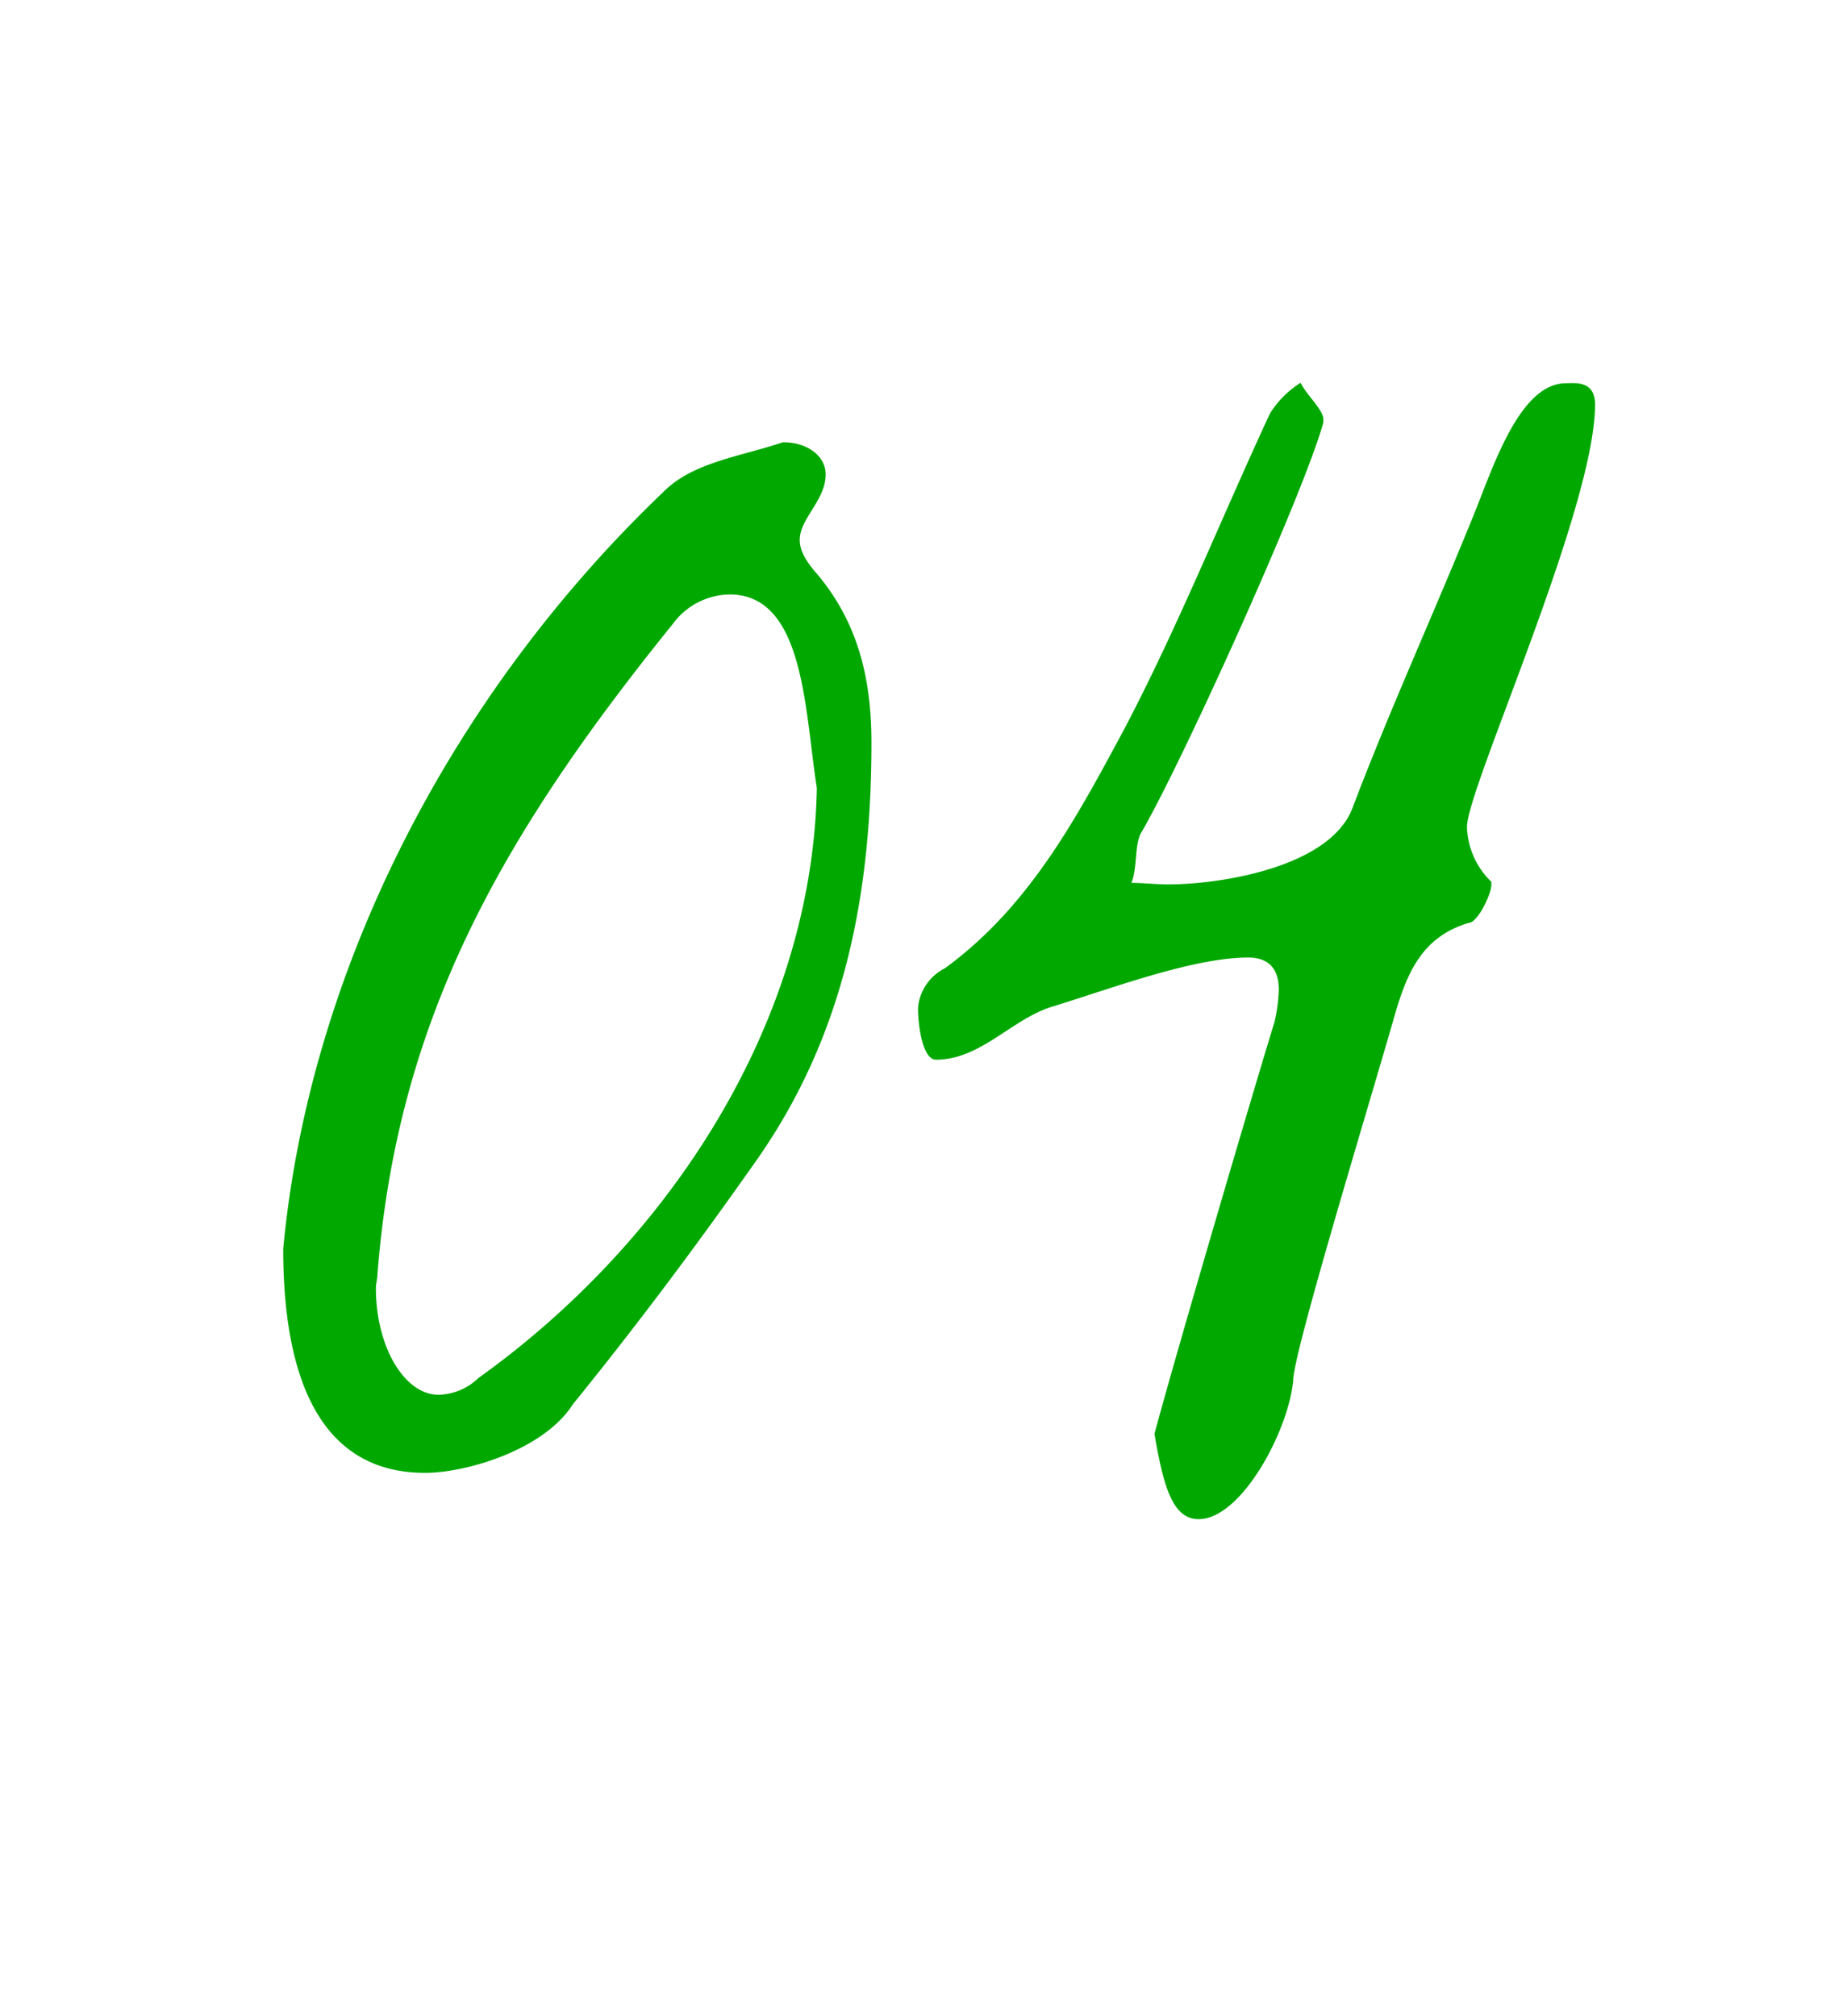
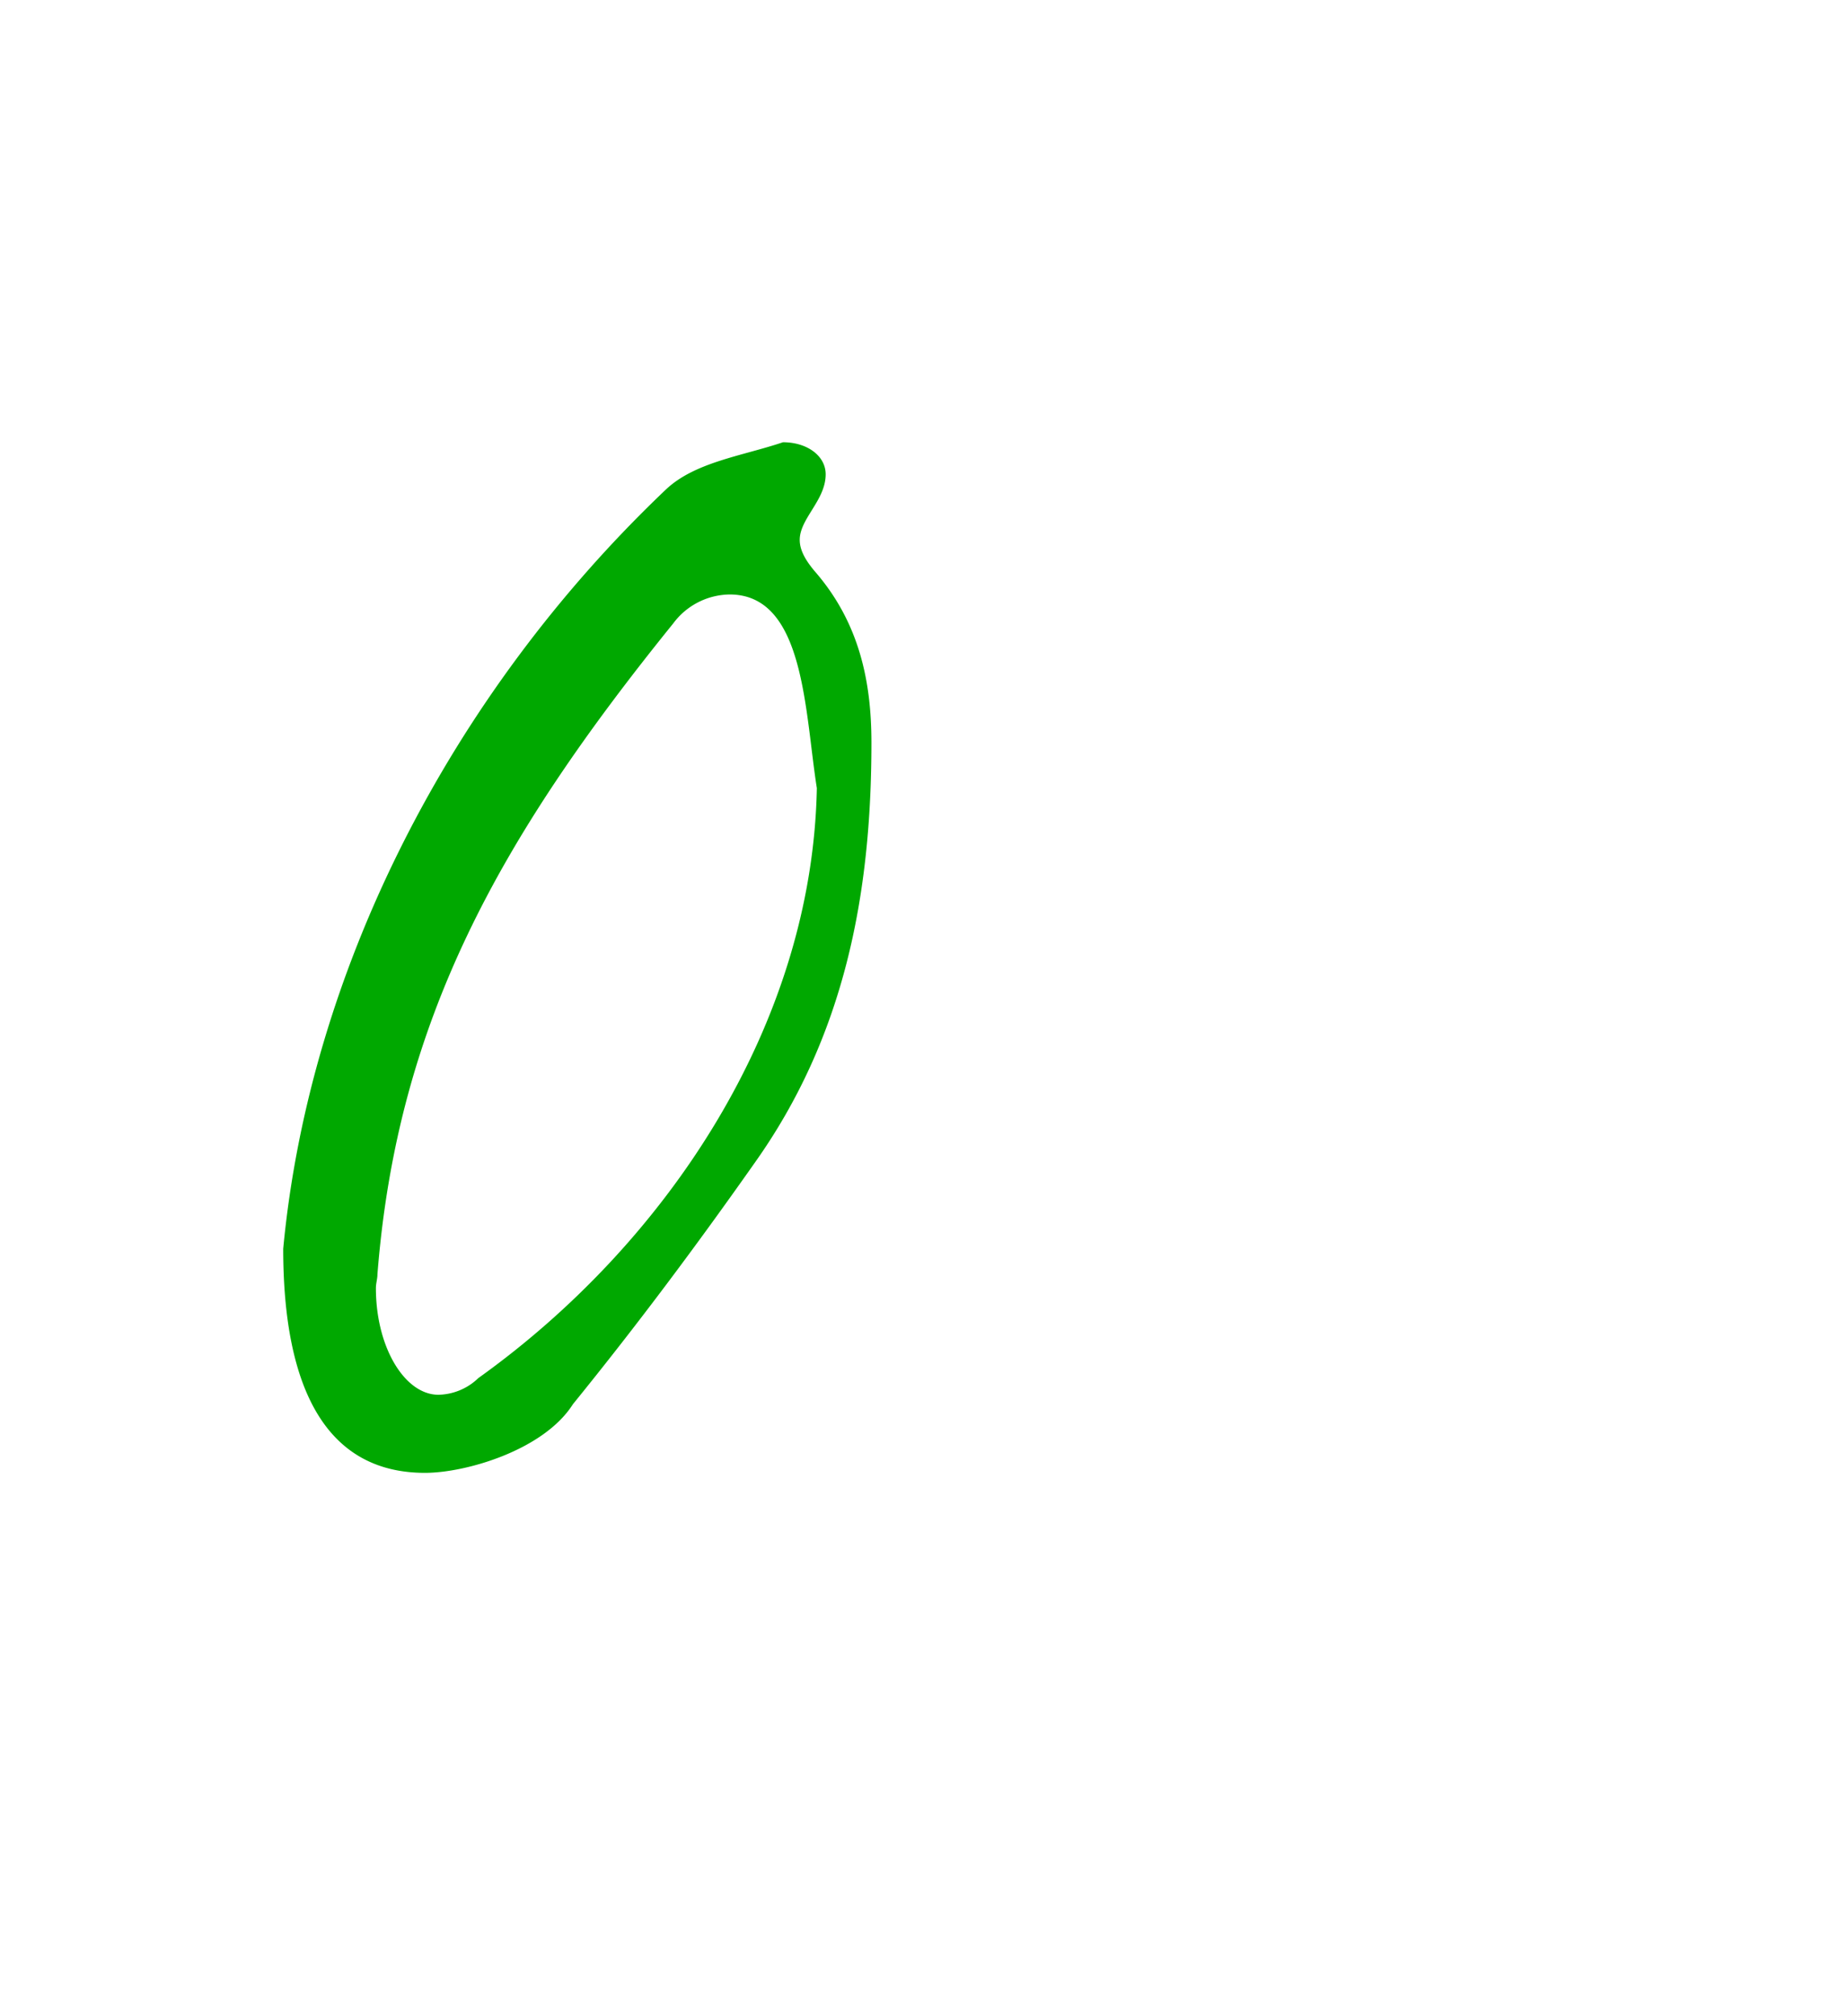
<svg xmlns="http://www.w3.org/2000/svg" id="Слой_1" data-name="Слой 1" viewBox="0 0 205.04 223.83">
  <defs>
    <style>.cls-1{fill:#00a800;}</style>
  </defs>
  <path class="cls-1" d="M73.92,54.35c3.22-3.05,8.46-3.72,13-5.25,2.71,0,4.74,1.53,4.74,3.56,0,2.88-2.88,4.91-2.88,7.28,0,1.18.68,2.36,1.87,3.72,4.74,5.58,6.09,12,6.09,18.79,0,16.92-3,32.66-13,46.71-6.43,9.14-13,17.94-20.14,26.74-3.22,5.08-11.85,7.62-16.42,7.62-10.83,0-15.74-9.14-15.74-24.88C34.32,108,49.89,77.2,73.92,54.35ZM81,66a7.92,7.92,0,0,0-6.26,3.21c-19.3,23.87-30.64,44.18-32.84,72.27,0,.51-.17,1-.17,1.53,0,6.6,3.22,11.84,6.94,11.84A6.55,6.55,0,0,0,53.1,153c20.82-14.89,37.07-39.09,37.58-65.5C89.32,78.89,89.32,66,81,66Z" />
-   <path class="cls-1" d="M141.45,113.59a17.48,17.48,0,0,0,.51-3.73c0-2.37-1.19-3.55-3.39-3.55-6.09,0-15.06,3.39-21.66,5.42-4.57,1.35-8,5.92-13,5.92-1.52,0-2-3.89-2-5.75a5.46,5.46,0,0,1,3-4.41c9.48-6.93,14.72-16.92,20-26.74,5.93-11.34,10.66-23.18,16.08-34.86a10.74,10.74,0,0,1,3.39-3.39c.67,1.36,2.53,3,2.53,4.06v.34c-2.2,8-15.91,38.25-20.31,45.7-.67,1.52-.33,3.72-1,5.42,1.35,0,2.71.17,4.06.17,5.76,0,17.94-1.87,20.48-8.47,4.23-11.17,9.14-21.83,13.71-33.17,2.2-5.58,5.08-14,10-14,1,0,3.22-.34,3.22,2.37,0,11.51-14.22,42.65-14.22,46.88a8.82,8.82,0,0,0,2.71,6.1v.34c0,1-1.52,4.23-2.54,4.23-5.07,1.52-6.77,5.41-8.12,10-3,10.5-11.34,37.75-11.34,40.79-.51,5.59-5.76,15.4-10.49,15.4-2.88,0-3.9-3.55-4.91-9.47C130.62,150,139.76,119,141.45,113.59Z" />
</svg>